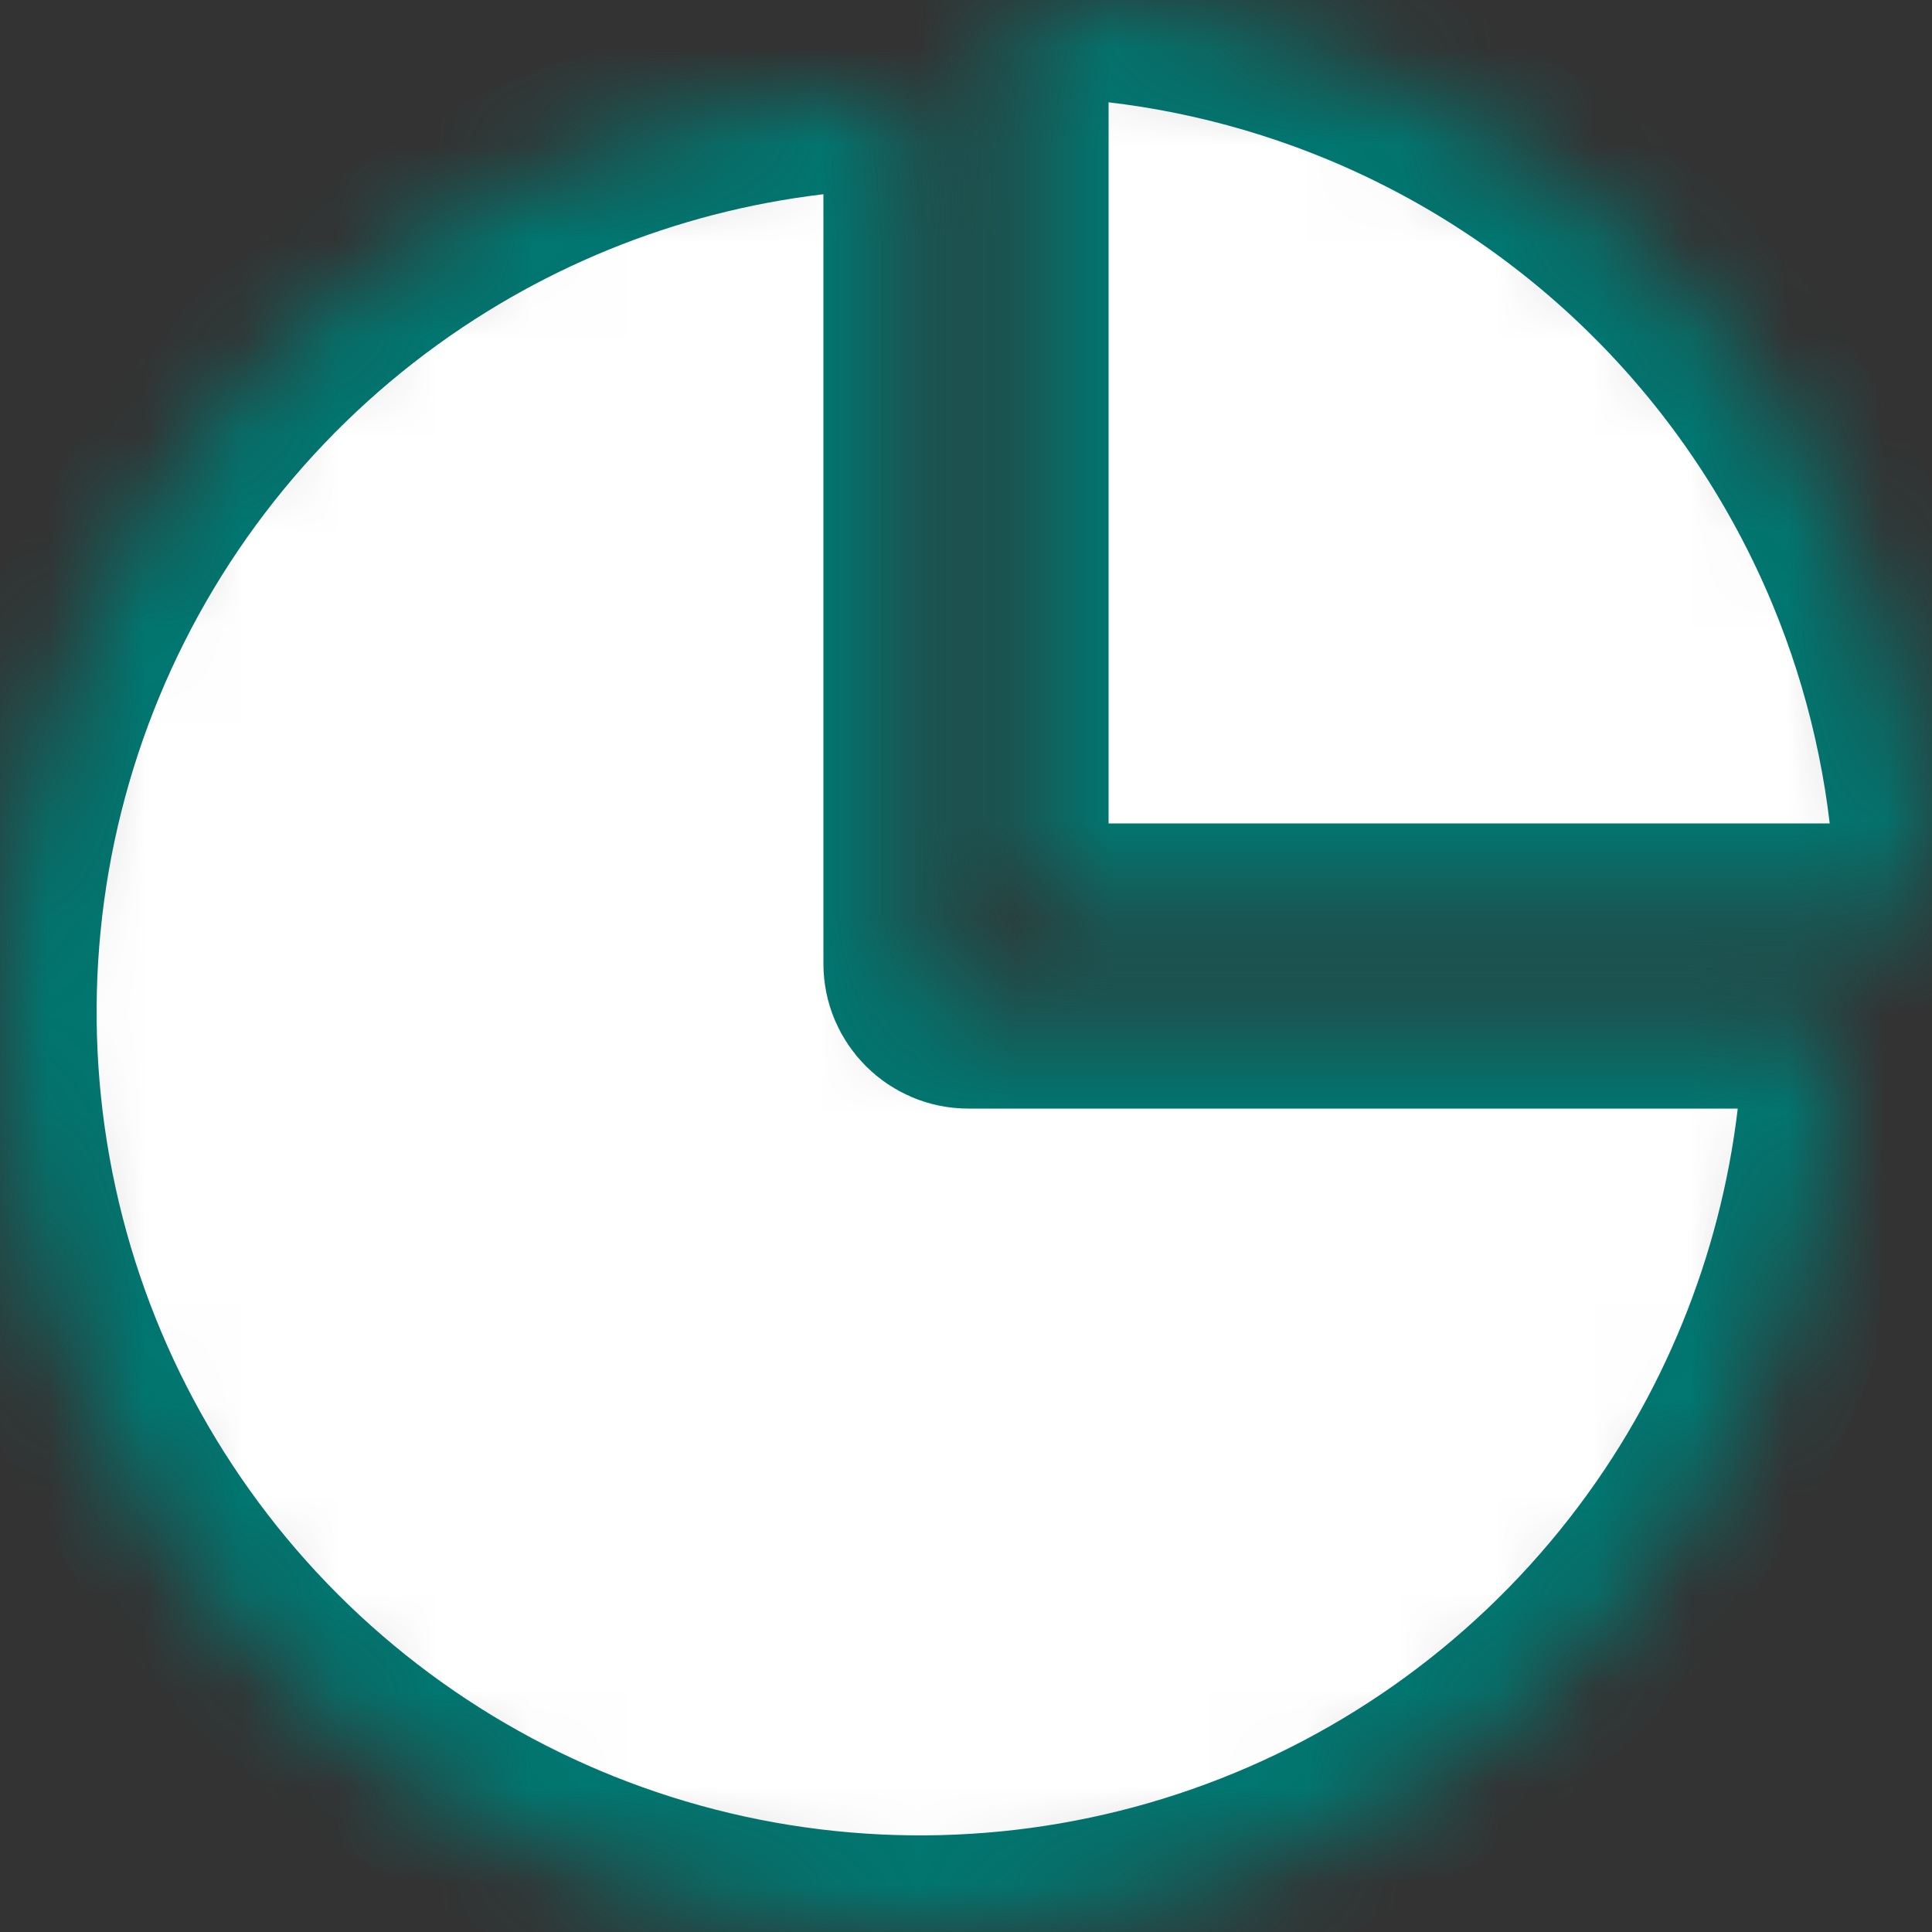
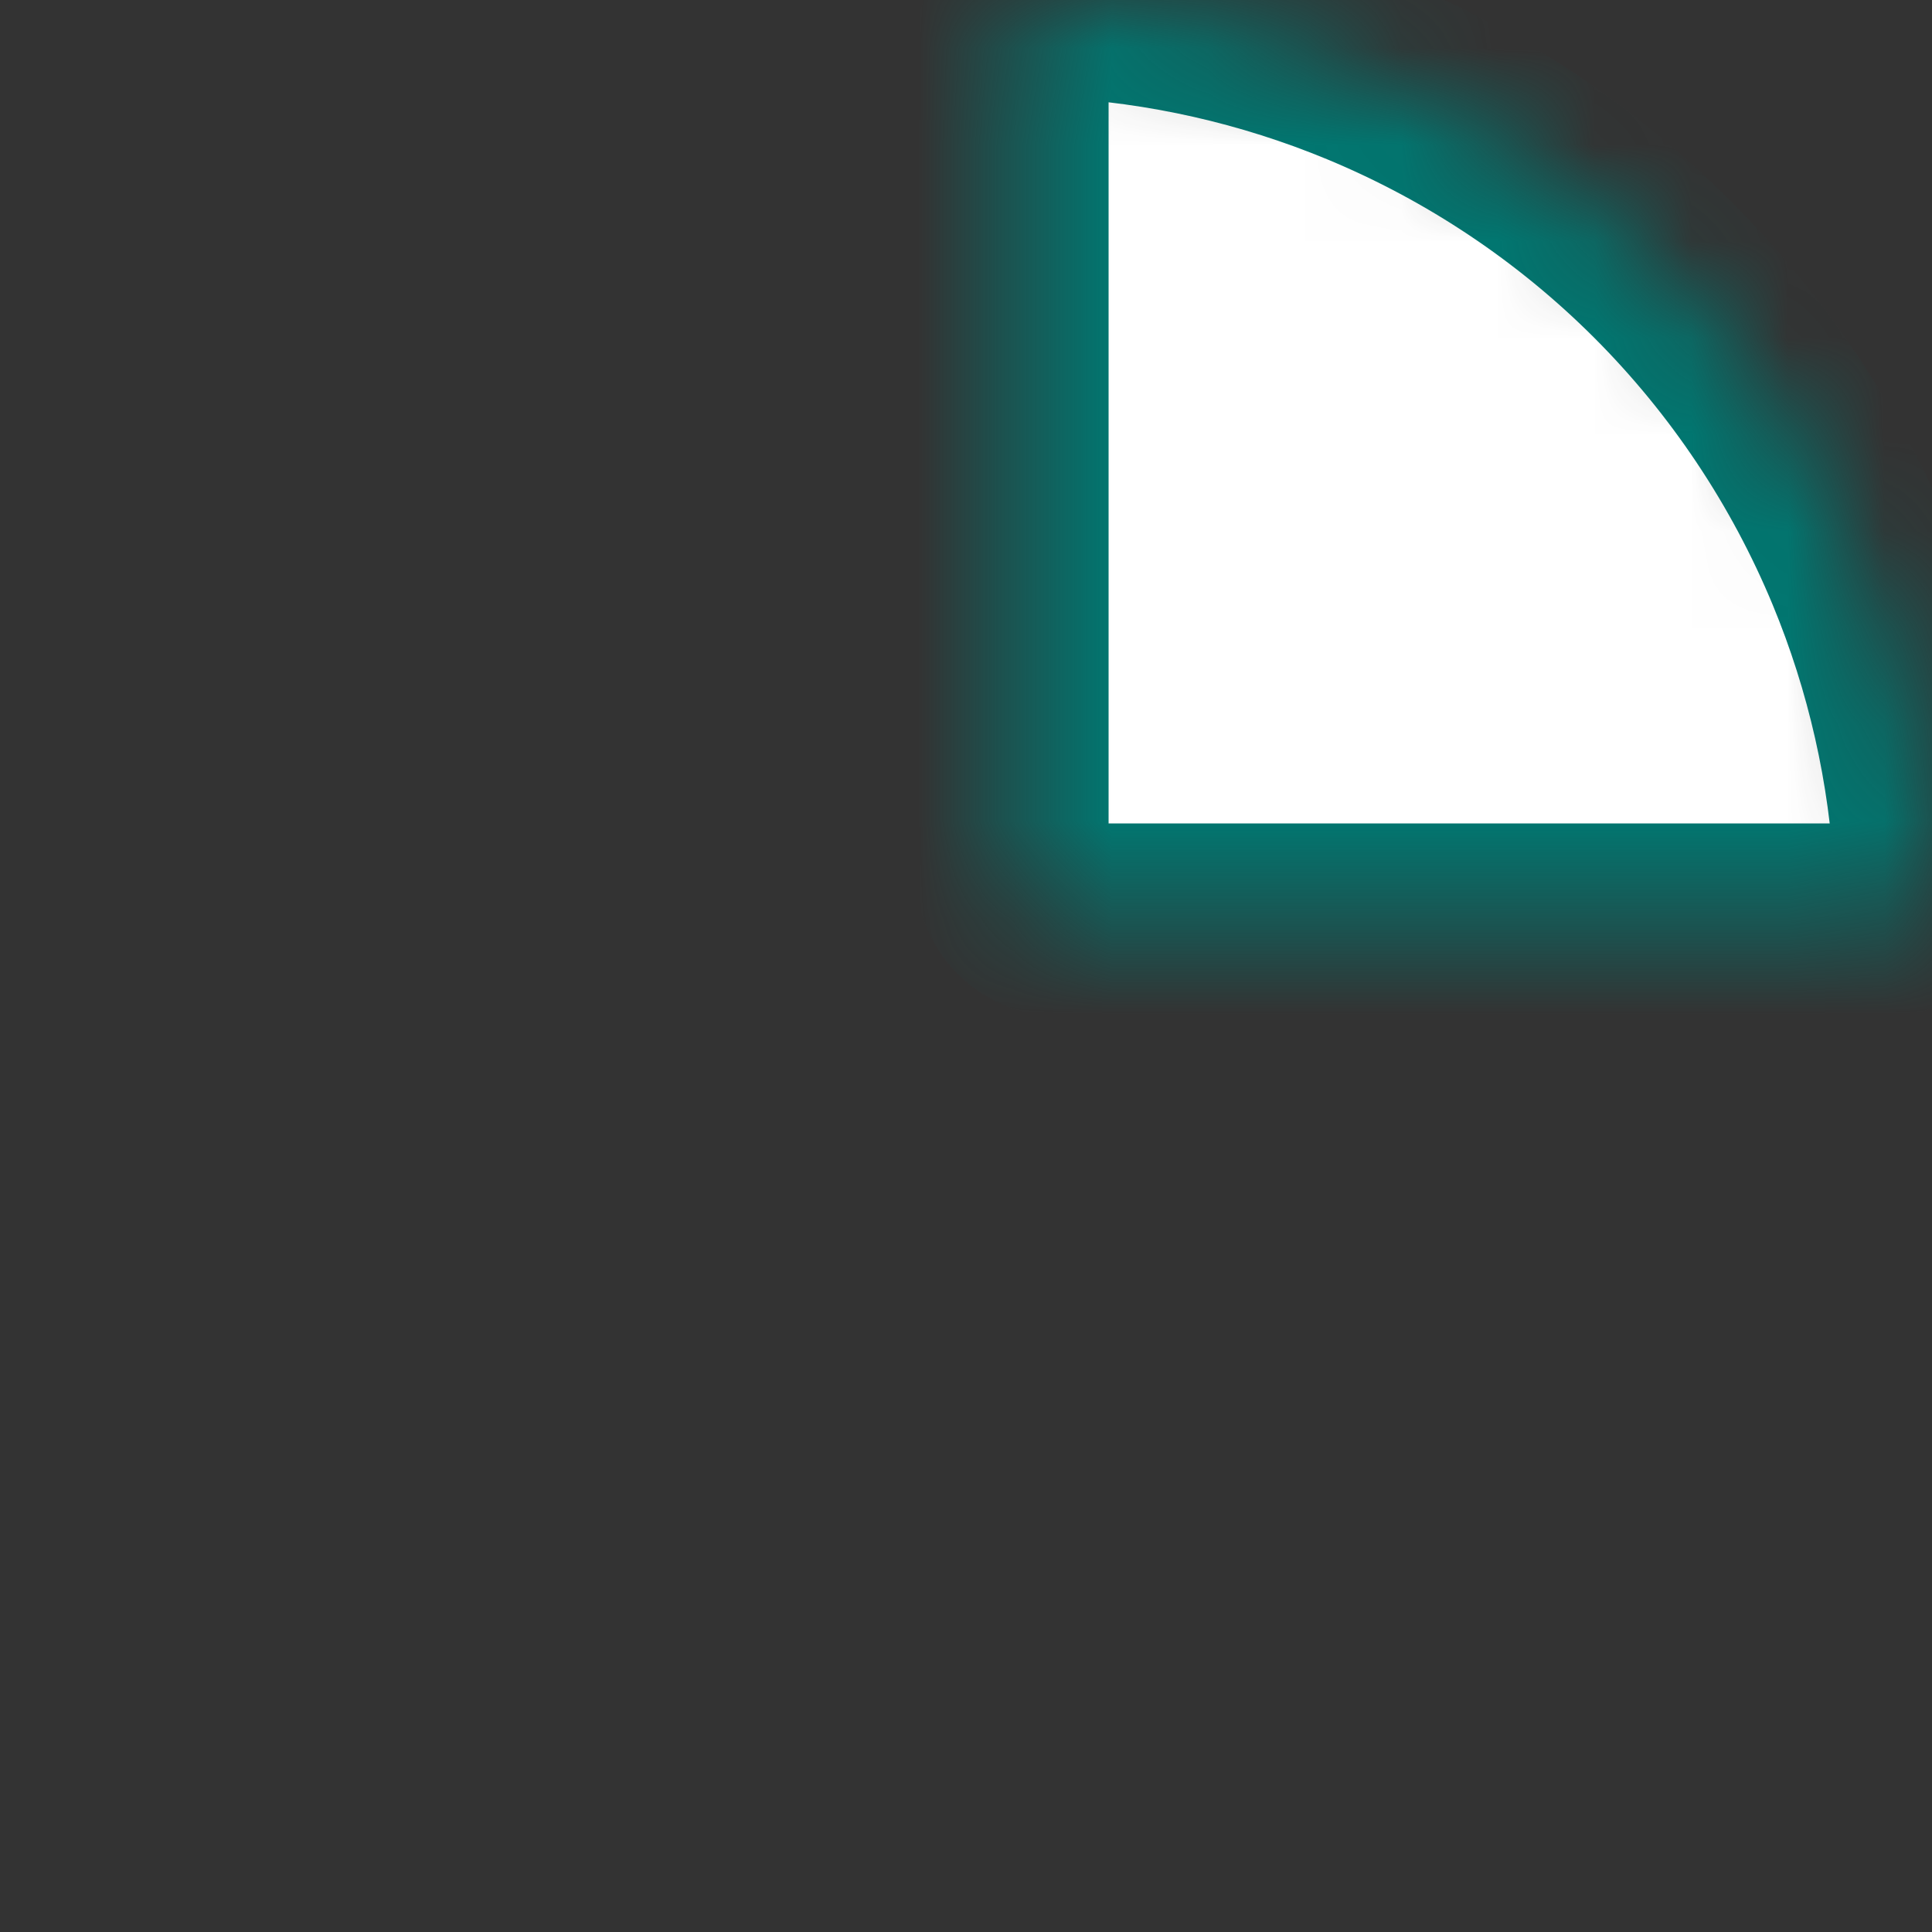
<svg xmlns="http://www.w3.org/2000/svg" width="20" height="20" viewBox="0 0 20 20" fill="none">
  <rect x="0" y="0" width="20" height="20" fill="#333333" stroke="none" />
  <mask id="path-1-inside-1_1645_5229" fill="white">
-     <path d="M9.524 1.452C9.524 1.176 9.3 0.951 9.024 0.965C7.316 1.055 5.66 1.603 4.233 2.557C2.666 3.604 1.446 5.091 0.725 6.831C0.004 8.572 -0.184 10.486 0.183 12.334C0.55 14.181 1.458 15.878 2.789 17.21C4.121 18.542 5.818 19.449 7.666 19.817C9.513 20.184 11.428 19.996 13.168 19.275C14.909 18.554 16.396 17.333 17.443 15.767C18.396 14.34 18.945 12.684 19.035 10.976C19.049 10.7 18.824 10.476 18.548 10.476H10.024C9.748 10.476 9.524 10.252 9.524 9.976V1.452Z" />
-   </mask>
-   <path d="M9.524 1.452C9.524 1.176 9.3 0.951 9.024 0.965C7.316 1.055 5.66 1.603 4.233 2.557C2.666 3.604 1.446 5.091 0.725 6.831C0.004 8.572 -0.184 10.486 0.183 12.334C0.55 14.181 1.458 15.878 2.789 17.21C4.121 18.542 5.818 19.449 7.666 19.817C9.513 20.184 11.428 19.996 13.168 19.275C14.909 18.554 16.396 17.333 17.443 15.767C18.396 14.34 18.945 12.684 19.035 10.976C19.049 10.7 18.824 10.476 18.548 10.476H10.024C9.748 10.476 9.524 10.252 9.524 9.976V1.452Z" fill="white" stroke="#017670" stroke-width="2" mask="url(#path-1-inside-1_1645_5229)" />
+     </mask>
  <mask id="path-2-inside-2_1645_5229" fill="white">
    <path d="M19.5 9.524C19.776 9.524 20.001 9.3 19.987 9.024C19.93 7.944 19.69 6.881 19.275 5.879C18.796 4.724 18.095 3.674 17.21 2.789C16.326 1.905 15.276 1.204 14.121 0.725C13.119 0.31 12.056 0.07 10.976 0.013C10.7 -0.001 10.476 0.224 10.476 0.5L10.476 9.024C10.476 9.3 10.7 9.524 10.976 9.524H19.5Z" />
  </mask>
  <path d="M19.5 9.524C19.776 9.524 20.001 9.3 19.987 9.024C19.93 7.944 19.69 6.881 19.275 5.879C18.796 4.724 18.095 3.674 17.21 2.789C16.326 1.905 15.276 1.204 14.121 0.725C13.119 0.31 12.056 0.07 10.976 0.013C10.7 -0.001 10.476 0.224 10.476 0.5L10.476 9.024C10.476 9.3 10.7 9.524 10.976 9.524H19.5Z" fill="white" stroke="#017670" stroke-width="2" mask="url(#path-2-inside-2_1645_5229)" />
</svg>